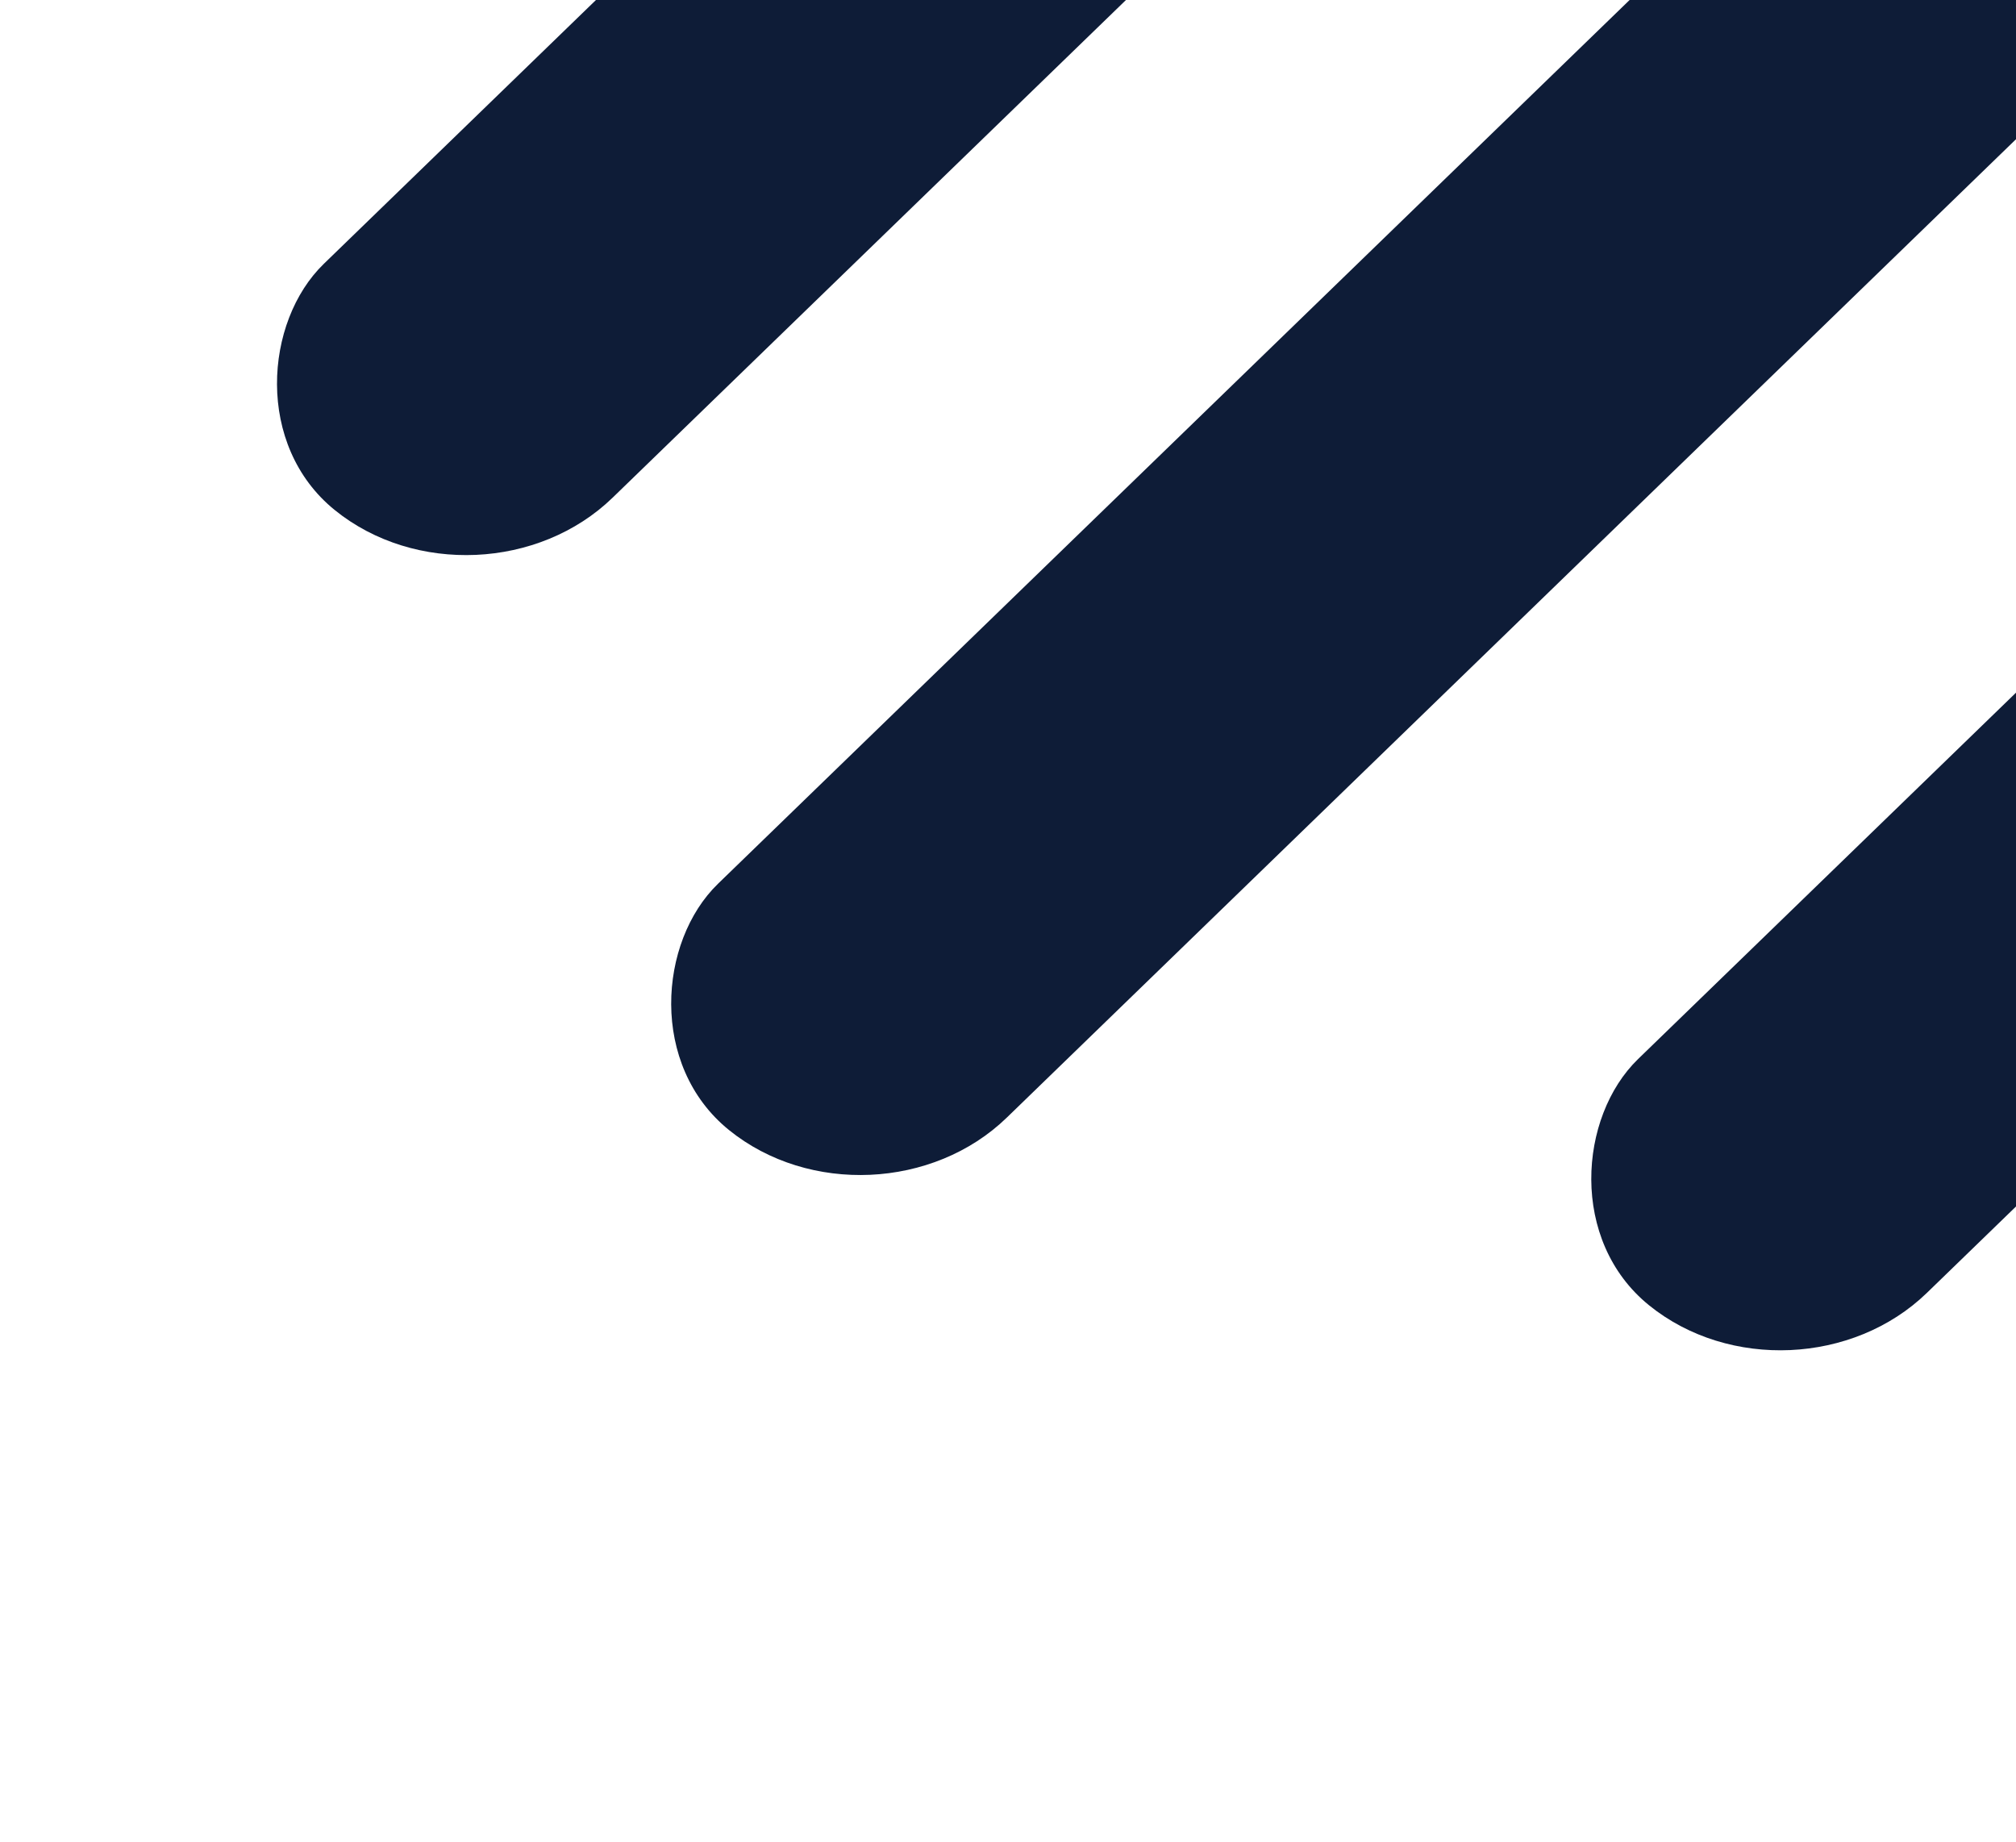
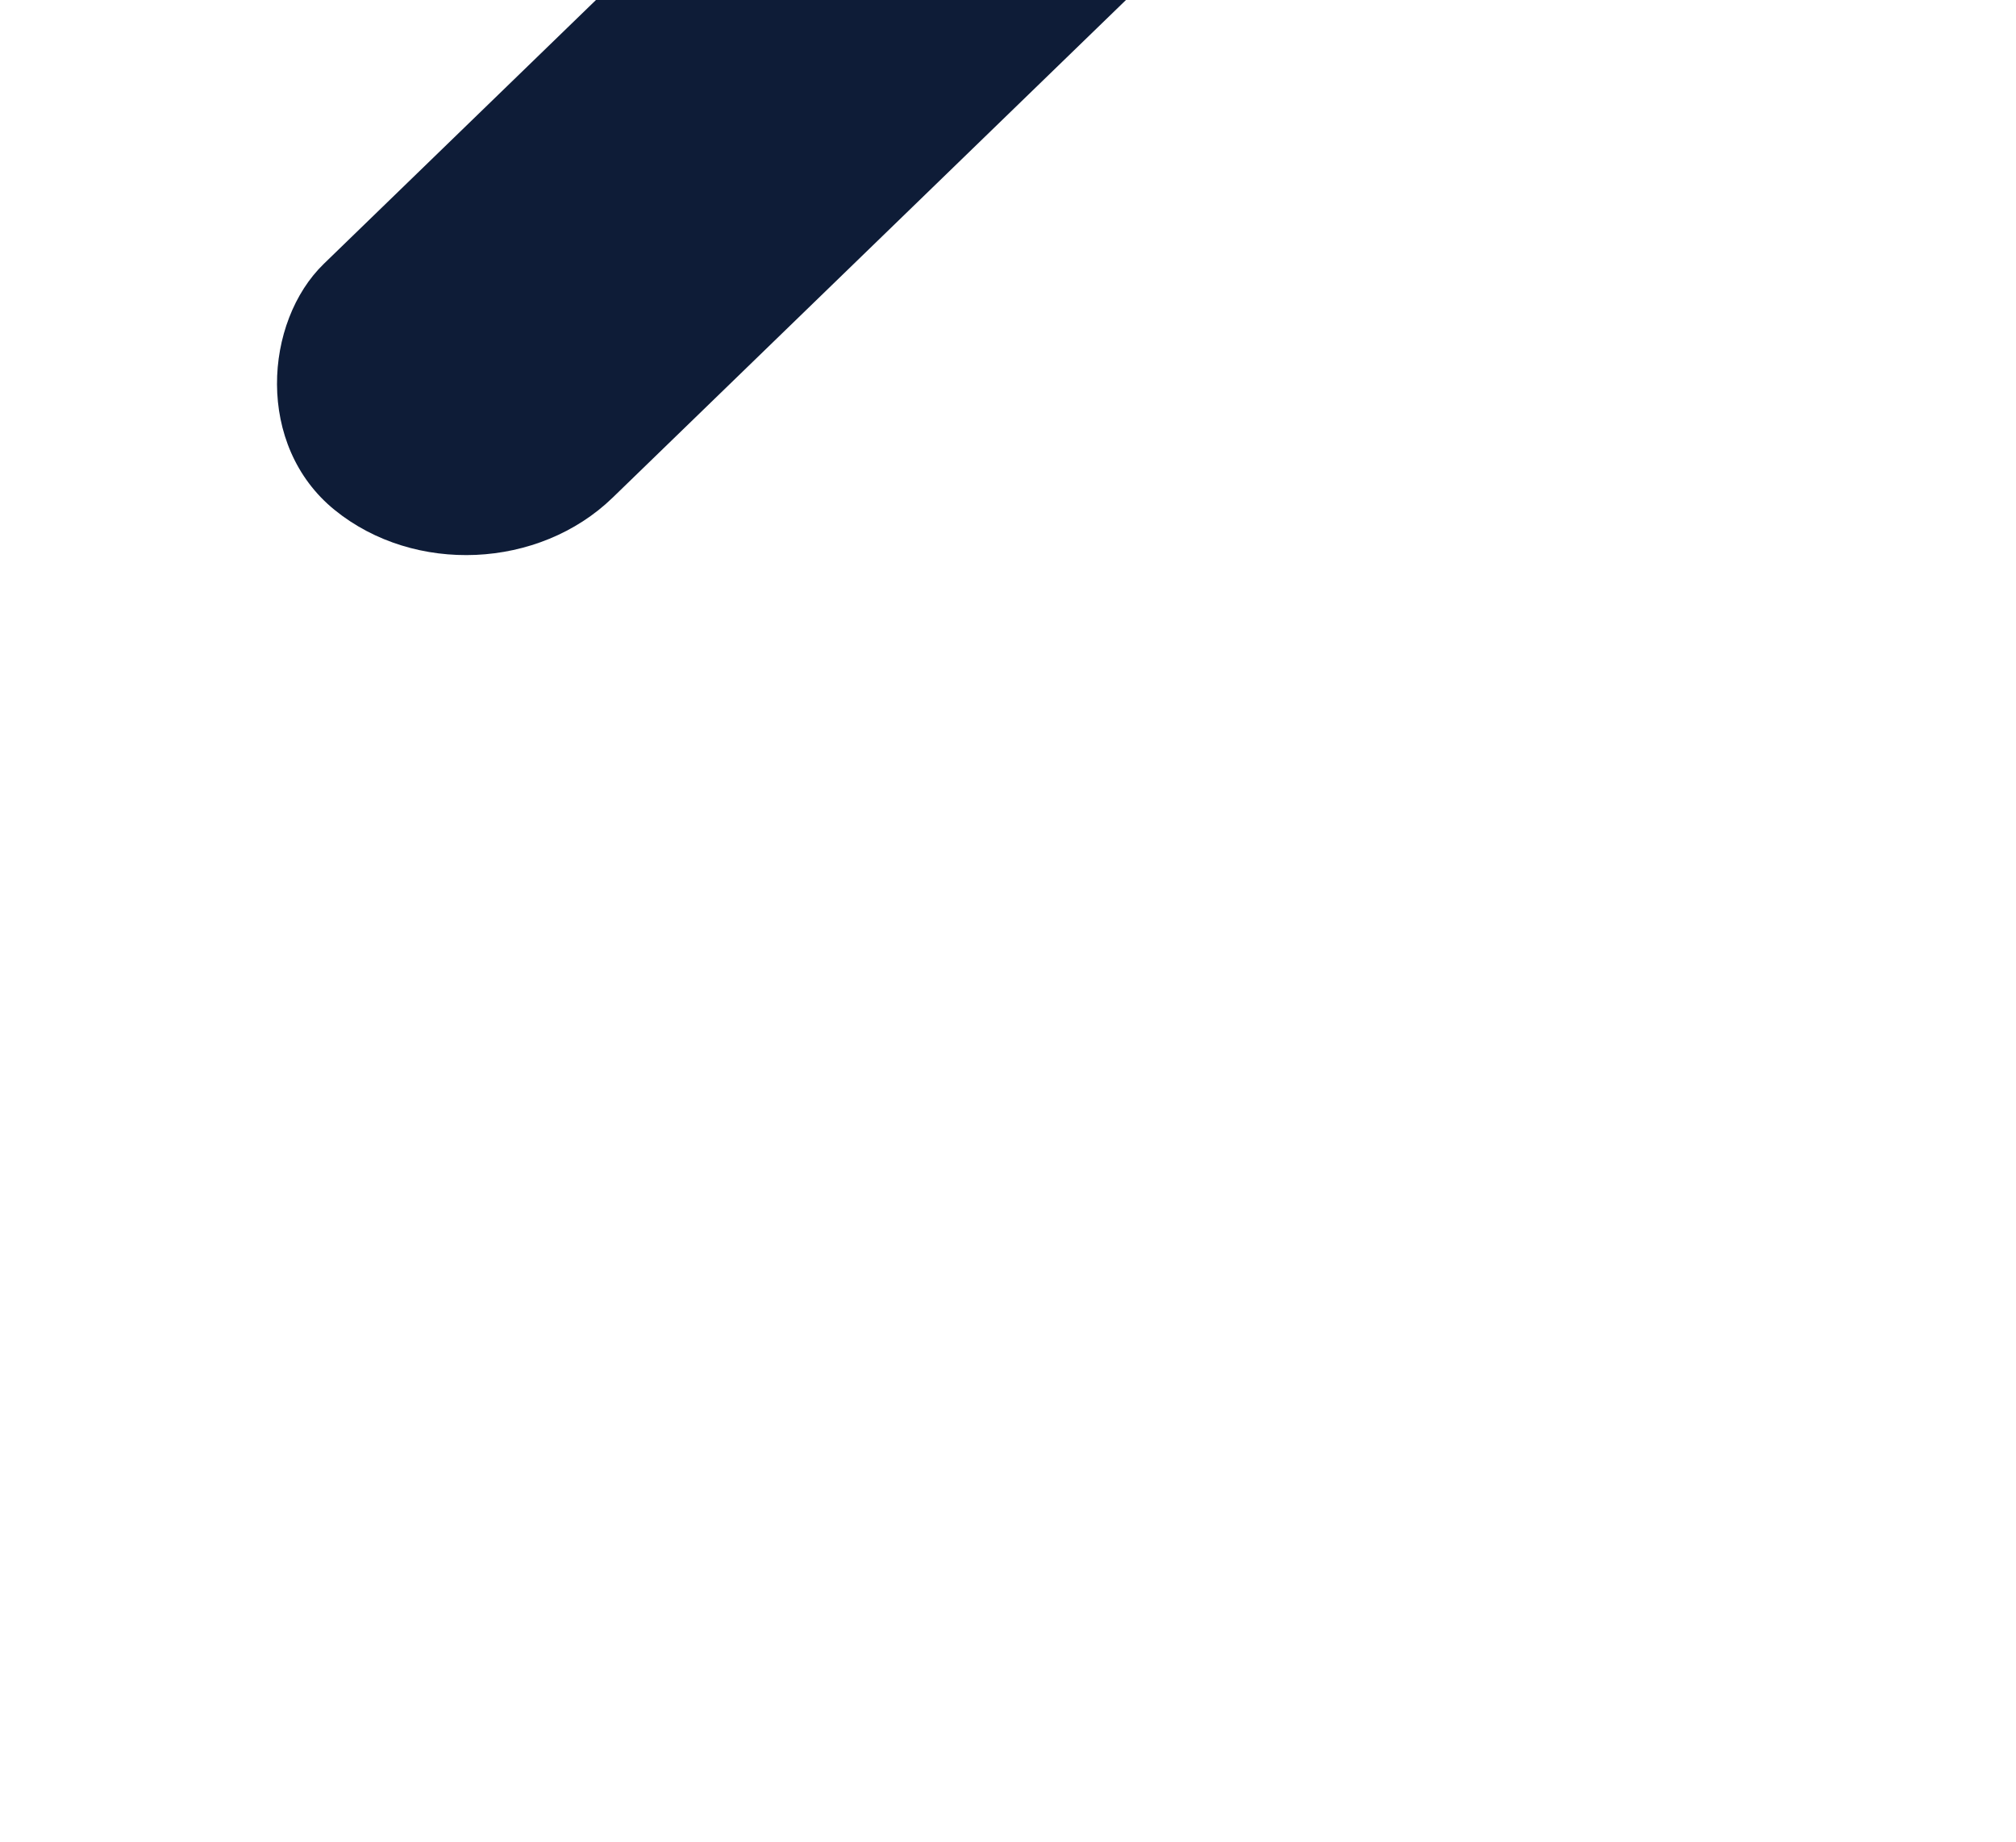
<svg xmlns="http://www.w3.org/2000/svg" width="116" height="106" viewBox="0 0 116 106" fill="none">
  <g id="Group 1000003982">
    <rect id="Rectangle 536" width="21.388" height="119.259" rx="10.694" transform="matrix(0.777 0.629 -0.718 0.696 96.583 -60.383)" fill="#0E1C37" />
-     <rect id="Rectangle 537" width="21.388" height="119.259" rx="10.694" transform="matrix(0.777 0.629 -0.718 0.696 119.264 -24.716)" fill="#0E1C37" />
-     <rect id="Rectangle 538" width="21.388" height="119.259" rx="10.694" transform="matrix(0.777 0.629 -0.718 0.696 172.206 -14.632)" fill="#0E1C37" />
  </g>
</svg>